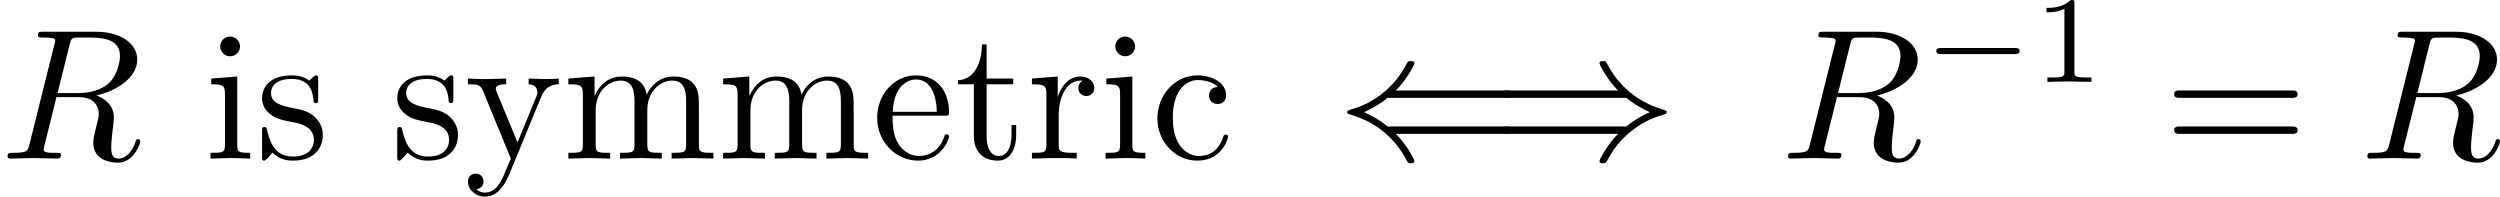
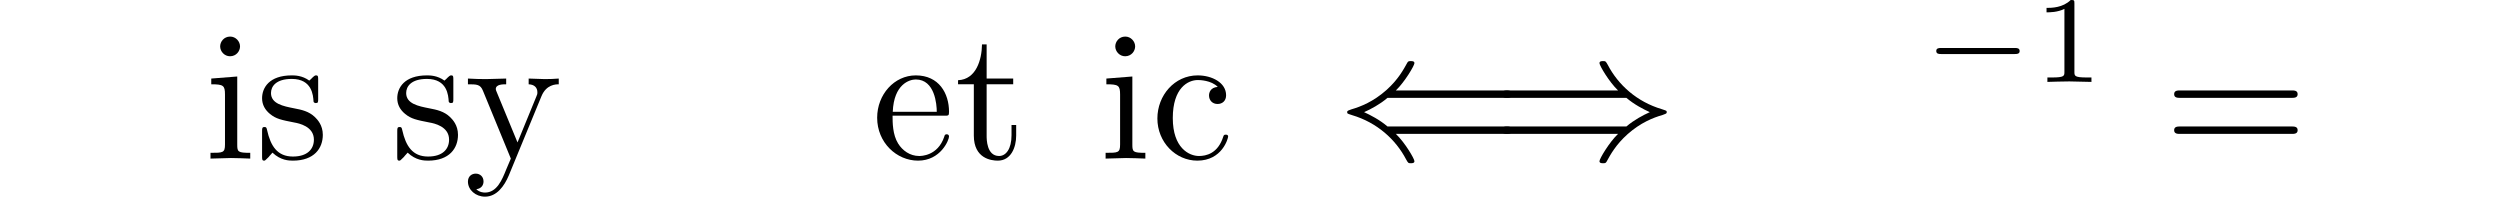
<svg xmlns="http://www.w3.org/2000/svg" xmlns:xlink="http://www.w3.org/1999/xlink" version="1.1" width="197.868pt" height="15.566pt" viewBox="203.179 167.593 197.868 15.566">
  <defs>
    <path id="g24-49" d="M2.336-4.435C2.336-4.624 2.322-4.631 2.127-4.631C1.681-4.191 1.046-4.184 .76-4.184V-3.933C.928-3.933 1.388-3.933 1.771-4.129V-.572C1.771-.342 1.771-.251 1.074-.251H.809V0C.934-.007 1.792-.028 2.05-.028C2.267-.028 3.145-.007 3.299 0V-.251H3.034C2.336-.251 2.336-.342 2.336-.572V-4.435Z" />
    <path id="g14-61" d="M7.213-3.433C7.371-3.433 7.57-3.433 7.57-3.643S7.371-3.853 7.224-3.853H.934C.787-3.853 .588-3.853 .588-3.643S.787-3.433 .945-3.433H7.213ZM7.224-1.396C7.371-1.396 7.57-1.396 7.57-1.606S7.371-1.816 7.213-1.816H.945C.787-1.816 .588-1.816 .588-1.606S.787-1.396 .934-1.396H7.224Z" />
    <path id="g21-0" d="M5.189-1.576C5.3-1.576 5.467-1.576 5.467-1.743C5.467-1.918 5.307-1.918 5.189-1.918H1.032C.921-1.918 .753-1.918 .753-1.75C.753-1.576 .914-1.576 1.032-1.576H5.189Z" />
-     <path id="g13-82" d="M3.937-6.447C4-6.699 4.032-6.804 4.231-6.835C4.326-6.846 4.662-6.846 4.872-6.846C5.617-6.846 6.783-6.846 6.783-5.806C6.783-5.449 6.615-4.725 6.205-4.315C5.932-4.042 5.376-3.706 4.431-3.706H3.255L3.937-6.447ZM5.449-3.57C6.51-3.801 7.759-4.536 7.759-5.596C7.759-6.499 6.814-7.171 5.439-7.171H2.446C2.236-7.171 2.142-7.171 2.142-6.961C2.142-6.846 2.236-6.846 2.436-6.846C2.457-6.846 2.656-6.846 2.835-6.825C3.024-6.804 3.118-6.793 3.118-6.657C3.118-6.615 3.108-6.583 3.076-6.457L1.669-.819C1.564-.409 1.543-.326 .714-.326C.525-.326 .43-.326 .43-.116C.43 0 .556 0 .578 0C.871 0 1.606-.032 1.9-.032S2.94 0 3.234 0C3.318 0 3.444 0 3.444-.21C3.444-.326 3.349-.326 3.15-.326C2.761-.326 2.467-.326 2.467-.514C2.467-.578 2.488-.63 2.499-.693L3.192-3.475H4.441C5.397-3.475 5.586-2.887 5.586-2.52C5.586-2.362 5.502-2.037 5.439-1.795C5.365-1.501 5.271-1.113 5.271-.903C5.271 .231 6.531 .231 6.667 .231C7.56 .231 7.927-.829 7.927-.976C7.927-1.102 7.812-1.102 7.801-1.102C7.707-1.102 7.686-1.029 7.665-.955C7.402-.178 6.951 0 6.709 0C6.363 0 6.289-.231 6.289-.64C6.289-.966 6.352-1.501 6.394-1.837C6.415-1.984 6.436-2.184 6.436-2.331C6.436-3.139 5.733-3.465 5.449-3.57Z" />
    <path id="g12-40" d="M9.544-1.396C9.723-1.396 9.912-1.396 9.912-1.606S9.723-1.816 9.534-1.816H2.866C2.425-2.194 1.89-2.467 1.543-2.625C1.921-2.793 2.436-3.066 2.866-3.433H9.534C9.723-3.433 9.912-3.433 9.912-3.643S9.723-3.853 9.544-3.853H3.339C3.843-4.336 4.389-5.26 4.389-5.397C4.389-5.512 4.252-5.512 4.189-5.512C4.105-5.512 4.032-5.512 3.99-5.428C3.769-5.029 3.475-4.473 2.793-3.864C2.068-3.223 1.365-2.94 .819-2.782C.64-2.719 .63-2.709 .609-2.688C.588-2.677 .588-2.646 .588-2.625S.588-2.583 .599-2.562L.63-2.541C.651-2.53 .661-2.52 .861-2.457C2.278-2.037 3.328-1.081 3.916 .042C4.032 .252 4.042 .263 4.189 .263C4.252 .263 4.389 .263 4.389 .147C4.389 .011 3.853-.903 3.339-1.396H9.544Z" />
    <path id="g12-41" d="M7.623-3.433C8.064-3.055 8.599-2.782 8.946-2.625C8.568-2.457 8.053-2.184 7.623-1.816H.955C.777-1.816 .578-1.816 .578-1.606S.766-1.396 .945-1.396H7.15C6.646-.913 6.1 .011 6.1 .147C6.1 .263 6.237 .263 6.3 .263C6.384 .263 6.457 .263 6.499 .178C6.72-.221 7.014-.777 7.696-1.386C8.421-2.026 9.124-2.31 9.67-2.467C9.849-2.53 9.859-2.541 9.88-2.562C9.901-2.572 9.901-2.604 9.901-2.625S9.901-2.667 9.891-2.688L9.859-2.709C9.838-2.719 9.828-2.73 9.628-2.793C8.211-3.213 7.161-4.168 6.573-5.292C6.457-5.502 6.447-5.512 6.3-5.512C6.237-5.512 6.1-5.512 6.1-5.397C6.1-5.26 6.636-4.347 7.15-3.853H.945C.766-3.853 .578-3.853 .578-3.643S.777-3.433 .955-3.433H7.623Z" />
    <path id="g20-99" d="M4.357-1.249C4.357-1.354 4.252-1.354 4.221-1.354C4.126-1.354 4.105-1.312 4.084-1.249C3.78-.273 3.097-.147 2.709-.147C2.152-.147 1.228-.599 1.228-2.289C1.228-4 2.089-4.441 2.646-4.441C2.74-4.441 3.402-4.431 3.769-4.053C3.339-4.021 3.276-3.706 3.276-3.57C3.276-3.297 3.465-3.087 3.759-3.087C4.032-3.087 4.242-3.265 4.242-3.58C4.242-4.294 3.444-4.704 2.635-4.704C1.323-4.704 .357-3.57 .357-2.268C.357-.924 1.396 .116 2.614 .116C4.021 .116 4.357-1.144 4.357-1.249Z" />
-     <path id="g20-101" d="M4.357-1.249C4.357-1.354 4.273-1.375 4.221-1.375C4.126-1.375 4.105-1.312 4.084-1.228C3.717-.147 2.772-.147 2.667-.147C2.142-.147 1.722-.462 1.48-.85C1.165-1.354 1.165-2.047 1.165-2.425H4.095C4.326-2.425 4.357-2.425 4.357-2.646C4.357-3.685 3.79-4.704 2.478-4.704C1.26-4.704 .294-3.622 .294-2.31C.294-.903 1.396 .116 2.604 .116C3.885 .116 4.357-1.05 4.357-1.249ZM3.664-2.646H1.176C1.239-4.21 2.121-4.473 2.478-4.473C3.559-4.473 3.664-3.055 3.664-2.646Z" />
+     <path id="g20-101" d="M4.357-1.249C4.357-1.354 4.273-1.375 4.221-1.375C4.126-1.375 4.105-1.312 4.084-1.228C3.717-.147 2.772-.147 2.667-.147C2.142-.147 1.722-.462 1.48-.85C1.165-1.354 1.165-2.047 1.165-2.425H4.095C4.326-2.425 4.357-2.425 4.357-2.646C4.357-3.685 3.79-4.704 2.478-4.704C1.26-4.704 .294-3.622 .294-2.31C.294-.903 1.396 .116 2.604 .116C3.885 .116 4.357-1.05 4.357-1.249M3.664-2.646H1.176C1.239-4.21 2.121-4.473 2.478-4.473C3.559-4.473 3.664-3.055 3.664-2.646Z" />
    <path id="g20-105" d="M2.593 0V-.326C1.9-.326 1.858-.378 1.858-.787V-4.641L.389-4.525V-4.2C1.071-4.2 1.165-4.137 1.165-3.622V-.798C1.165-.326 1.05-.326 .346-.326V0L1.501-.032C1.869-.032 2.236-.011 2.593 0ZM2.016-6.342C2.016-6.625 1.774-6.898 1.459-6.898C1.102-6.898 .892-6.604 .892-6.342C.892-6.058 1.134-5.785 1.449-5.785C1.806-5.785 2.016-6.079 2.016-6.342Z" />
-     <path id="g20-109" d="M8.536 0V-.326C7.99-.326 7.728-.326 7.717-.64V-2.646C7.717-3.549 7.717-3.874 7.392-4.252C7.245-4.431 6.898-4.641 6.289-4.641C5.407-4.641 4.945-4.011 4.767-3.612C4.62-4.525 3.843-4.641 3.37-4.641C2.604-4.641 2.11-4.189 1.816-3.538V-4.641L.336-4.525V-4.2C1.071-4.2 1.155-4.126 1.155-3.612V-.798C1.155-.326 1.039-.326 .336-.326V0L1.522-.032L2.698 0V-.326C1.995-.326 1.879-.326 1.879-.798V-2.73C1.879-3.822 2.625-4.41 3.297-4.41C3.958-4.41 4.074-3.843 4.074-3.244V-.798C4.074-.326 3.958-.326 3.255-.326V0L4.441-.032L5.617 0V-.326C4.914-.326 4.798-.326 4.798-.798V-2.73C4.798-3.822 5.544-4.41 6.216-4.41C6.877-4.41 6.993-3.843 6.993-3.244V-.798C6.993-.326 6.877-.326 6.174-.326V0L7.36-.032L8.536 0Z" />
-     <path id="g20-114" d="M3.822-4C3.822-4.336 3.496-4.641 3.045-4.641C2.278-4.641 1.9-3.937 1.753-3.486V-4.641L.294-4.525V-4.2C1.029-4.2 1.113-4.126 1.113-3.612V-.798C1.113-.326 .997-.326 .294-.326V0L1.491-.032C1.911-.032 2.404-.032 2.824 0V-.326H2.604C1.827-.326 1.806-.441 1.806-.819V-2.436C1.806-3.475 2.247-4.41 3.045-4.41C3.118-4.41 3.139-4.41 3.16-4.399C3.129-4.389 2.919-4.263 2.919-3.99C2.919-3.696 3.139-3.538 3.37-3.538C3.559-3.538 3.822-3.664 3.822-4Z" />
    <path id="g20-115" d="M3.78-1.344C3.78-1.9 3.465-2.215 3.339-2.341C2.992-2.677 2.583-2.761 2.142-2.845C1.554-2.961 .85-3.097 .85-3.706C.85-4.074 1.123-4.504 2.026-4.504C3.181-4.504 3.234-3.559 3.255-3.234C3.265-3.139 3.381-3.139 3.381-3.139C3.517-3.139 3.517-3.192 3.517-3.391V-4.452C3.517-4.63 3.517-4.704 3.402-4.704C3.349-4.704 3.328-4.704 3.192-4.578C3.16-4.536 3.055-4.441 3.013-4.41C2.614-4.704 2.184-4.704 2.026-4.704C.745-4.704 .346-4 .346-3.412C.346-3.045 .514-2.751 .798-2.52C1.134-2.247 1.428-2.184 2.184-2.037C2.415-1.995 3.276-1.827 3.276-1.071C3.276-.535 2.908-.116 2.089-.116C1.207-.116 .829-.714 .63-1.606C.599-1.743 .588-1.785 .483-1.785C.346-1.785 .346-1.711 .346-1.522V-.137C.346 .042 .346 .116 .462 .116C.514 .116 .525 .105 .724-.095C.745-.116 .745-.137 .934-.336C1.396 .105 1.869 .116 2.089 .116C3.297 .116 3.78-.588 3.78-1.344Z" />
    <path id="g20-116" d="M3.486-1.302V-1.9H3.223V-1.323C3.223-.546 2.908-.147 2.52-.147C1.816-.147 1.816-1.102 1.816-1.281V-4.2H3.318V-4.525H1.816V-6.457H1.554C1.543-5.596 1.228-4.473 .2-4.431V-4.2H1.092V-1.302C1.092-.011 2.068 .116 2.446 .116C3.192 .116 3.486-.63 3.486-1.302Z" />
    <path id="g20-121" d="M5.334-4.2V-4.525C5.092-4.504 4.788-4.494 4.546-4.494L3.633-4.525V-4.2C3.958-4.189 4.126-4.011 4.126-3.748C4.126-3.643 4.116-3.622 4.063-3.496L3.003-.913L1.837-3.738C1.795-3.843 1.774-3.885 1.774-3.927C1.774-4.2 2.163-4.2 2.362-4.2V-4.525L1.218-4.494C.934-4.494 .514-4.504 .2-4.525V-4.2C.704-4.2 .903-4.2 1.05-3.832L2.625 0L2.362 .62C2.131 1.197 1.837 1.921 1.165 1.921C1.113 1.921 .871 1.921 .672 1.732C.997 1.69 1.081 1.459 1.081 1.291C1.081 1.018 .882 .85 .64 .85C.43 .85 .2 .987 .2 1.302C.2 1.774 .64 2.152 1.165 2.152C1.827 2.152 2.257 1.554 2.509 .955L4.357-3.528C4.63-4.189 5.166-4.2 5.334-4.2Z" />
  </defs>
  <g id="page1" transform="matrix(1.4 0 0 1.4 0 0)">
    <use x="145.128" y="128.675" xlink:href="#g13-82" />
    <use x="156.682" y="128.675" xlink:href="#g20-105" />
    <use x="159.598" y="128.675" xlink:href="#g20-115" />
    <use x="167.24" y="128.675" xlink:href="#g20-115" />
    <use x="171.382" y="128.675" xlink:href="#g20-121" />
    <use x="176.924" y="128.675" xlink:href="#g20-109" />
    <use x="185.673" y="128.675" xlink:href="#g20-109" />
    <use x="194.423" y="128.675" xlink:href="#g20-101" />
    <use x="199.09" y="128.675" xlink:href="#g20-116" />
    <use x="203.173" y="128.675" xlink:href="#g20-114" />
    <use x="207.286" y="128.675" xlink:href="#g20-105" />
    <use x="210.202" y="128.675" xlink:href="#g20-99" />
    <use x="220.702" y="128.675" xlink:href="#g12-40" />
    <use x="229.452" y="128.675" xlink:href="#g12-41" />
    <use x="245.786" y="128.675" xlink:href="#g13-82" />
    <use x="253.839" y="124.34" xlink:href="#g21-0" />
    <use x="260.066" y="124.34" xlink:href="#g24-49" />
    <use x="267.452" y="128.675" xlink:href="#g14-61" />
    <use x="278.535" y="128.675" xlink:href="#g13-82" />
  </g>
</svg>